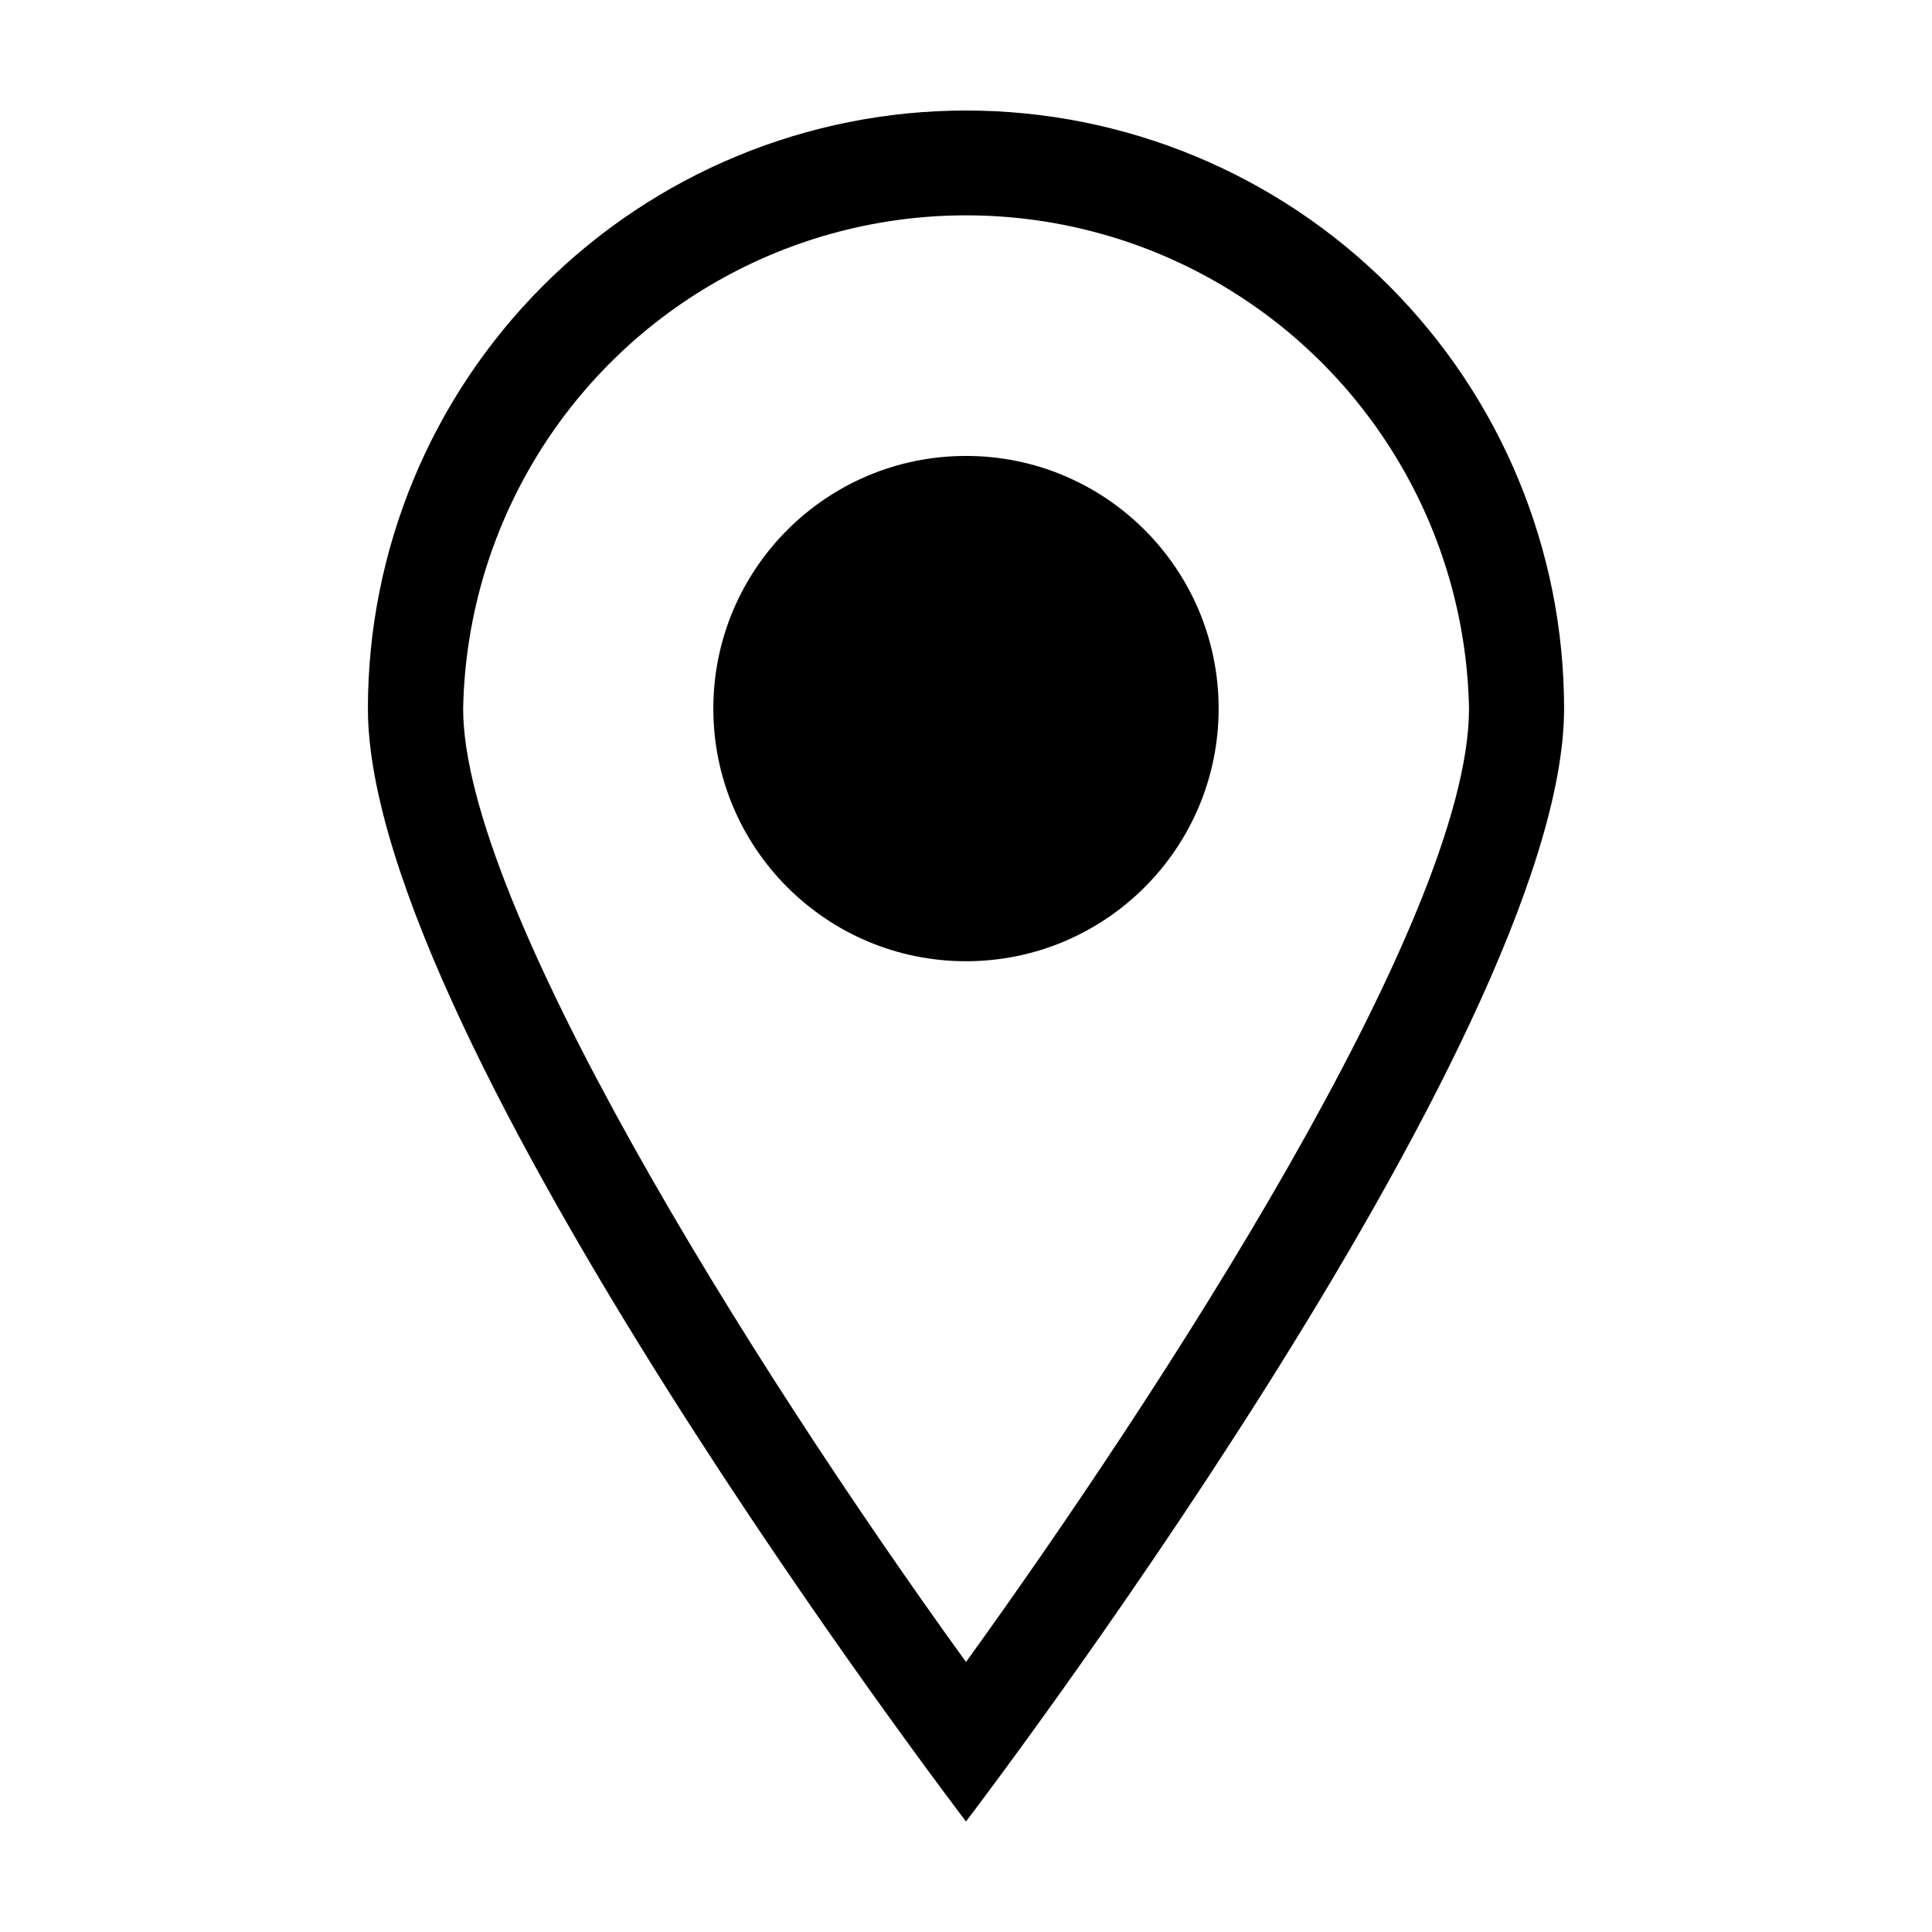
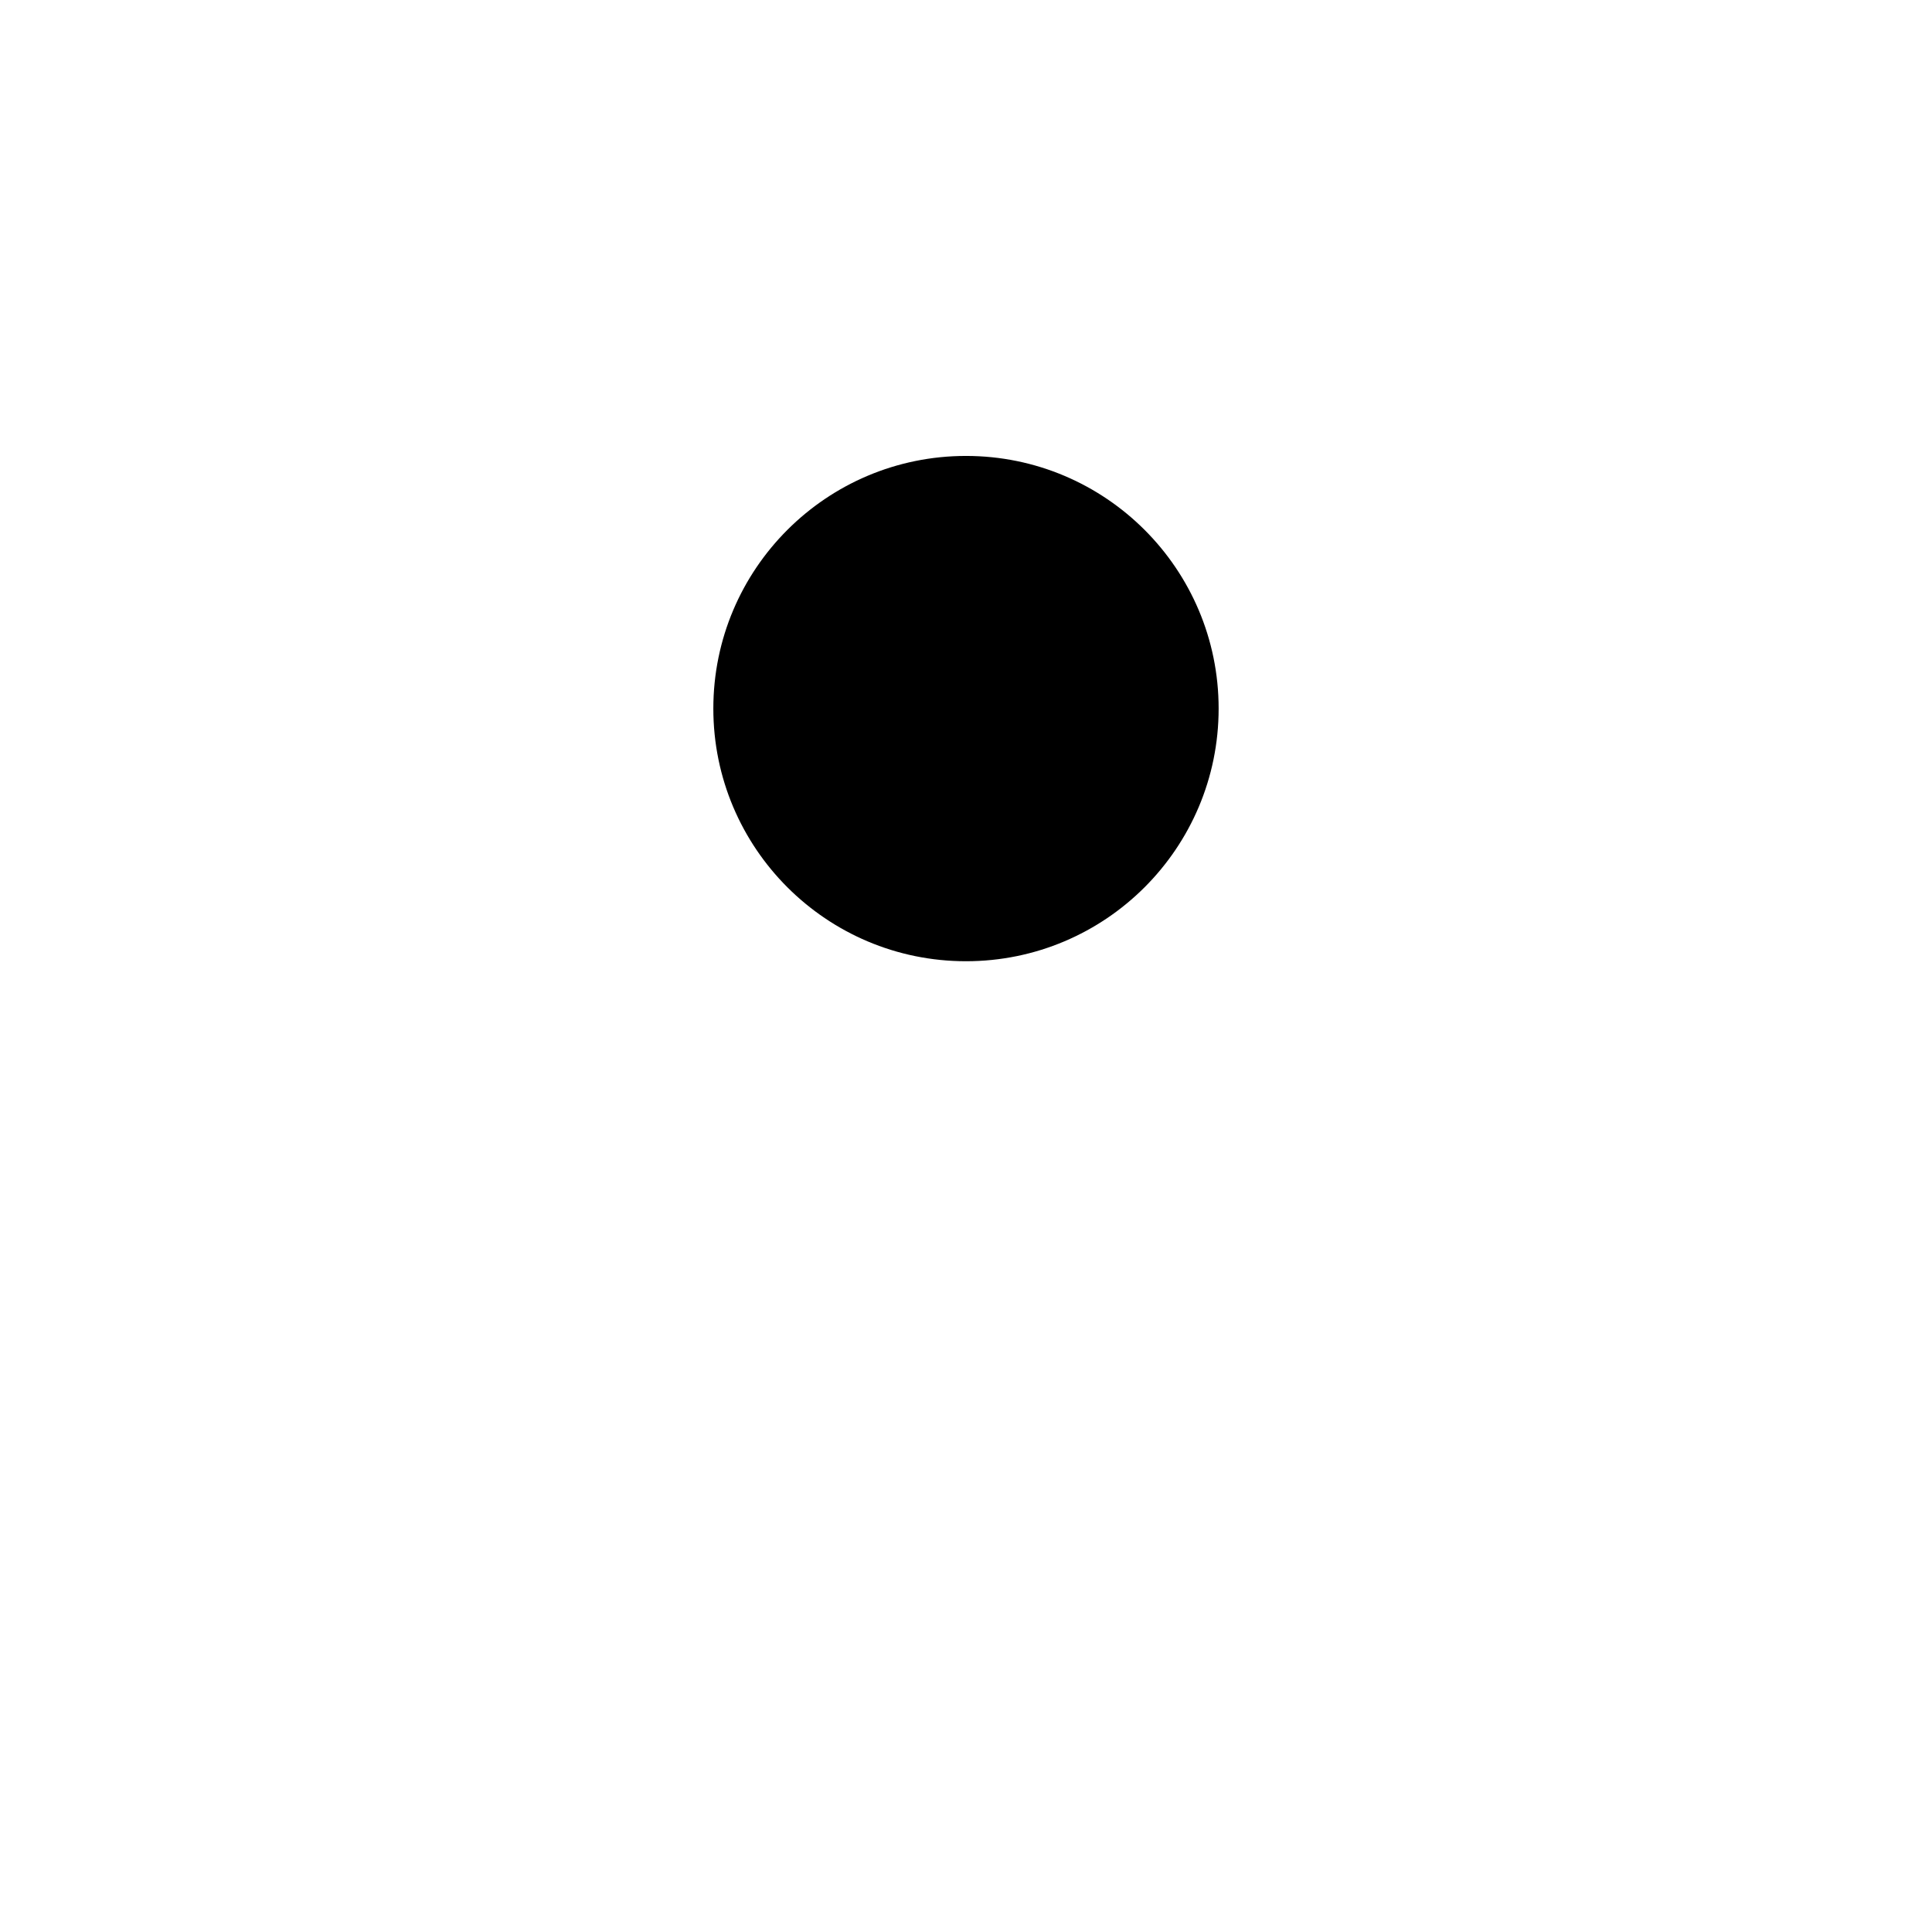
<svg xmlns="http://www.w3.org/2000/svg" fill="#000000" width="800px" height="800px" version="1.1" viewBox="144 144 512 512">
  <g>
-     <path d="m400 173.29c-42.039 0-82.352 16.699-112.08 46.422-29.723 29.723-46.422 70.039-46.422 112.07 0 87.512 158.5 294.93 158.5 294.93s158.5-207.42 158.5-294.93c0-42.035-16.699-82.352-46.422-112.07-29.723-29.723-70.039-46.422-112.07-46.422zm0 411.16c-58.242-80.609-133.26-201.27-133.26-252.66v-0.004c0.914-47 26.516-90.043 67.379-113.29 40.859-23.238 90.945-23.238 131.81 0 40.863 23.242 66.465 66.285 67.375 113.29 0 56.176-83.43 183.54-133.3 252.66z" />
    <path d="m466.95 331.78c0 36.98-29.977 66.957-66.953 66.957-36.98 0-66.957-29.977-66.957-66.957 0-36.977 29.977-66.953 66.957-66.953 36.977 0 66.953 29.977 66.953 66.953" />
  </g>
</svg>